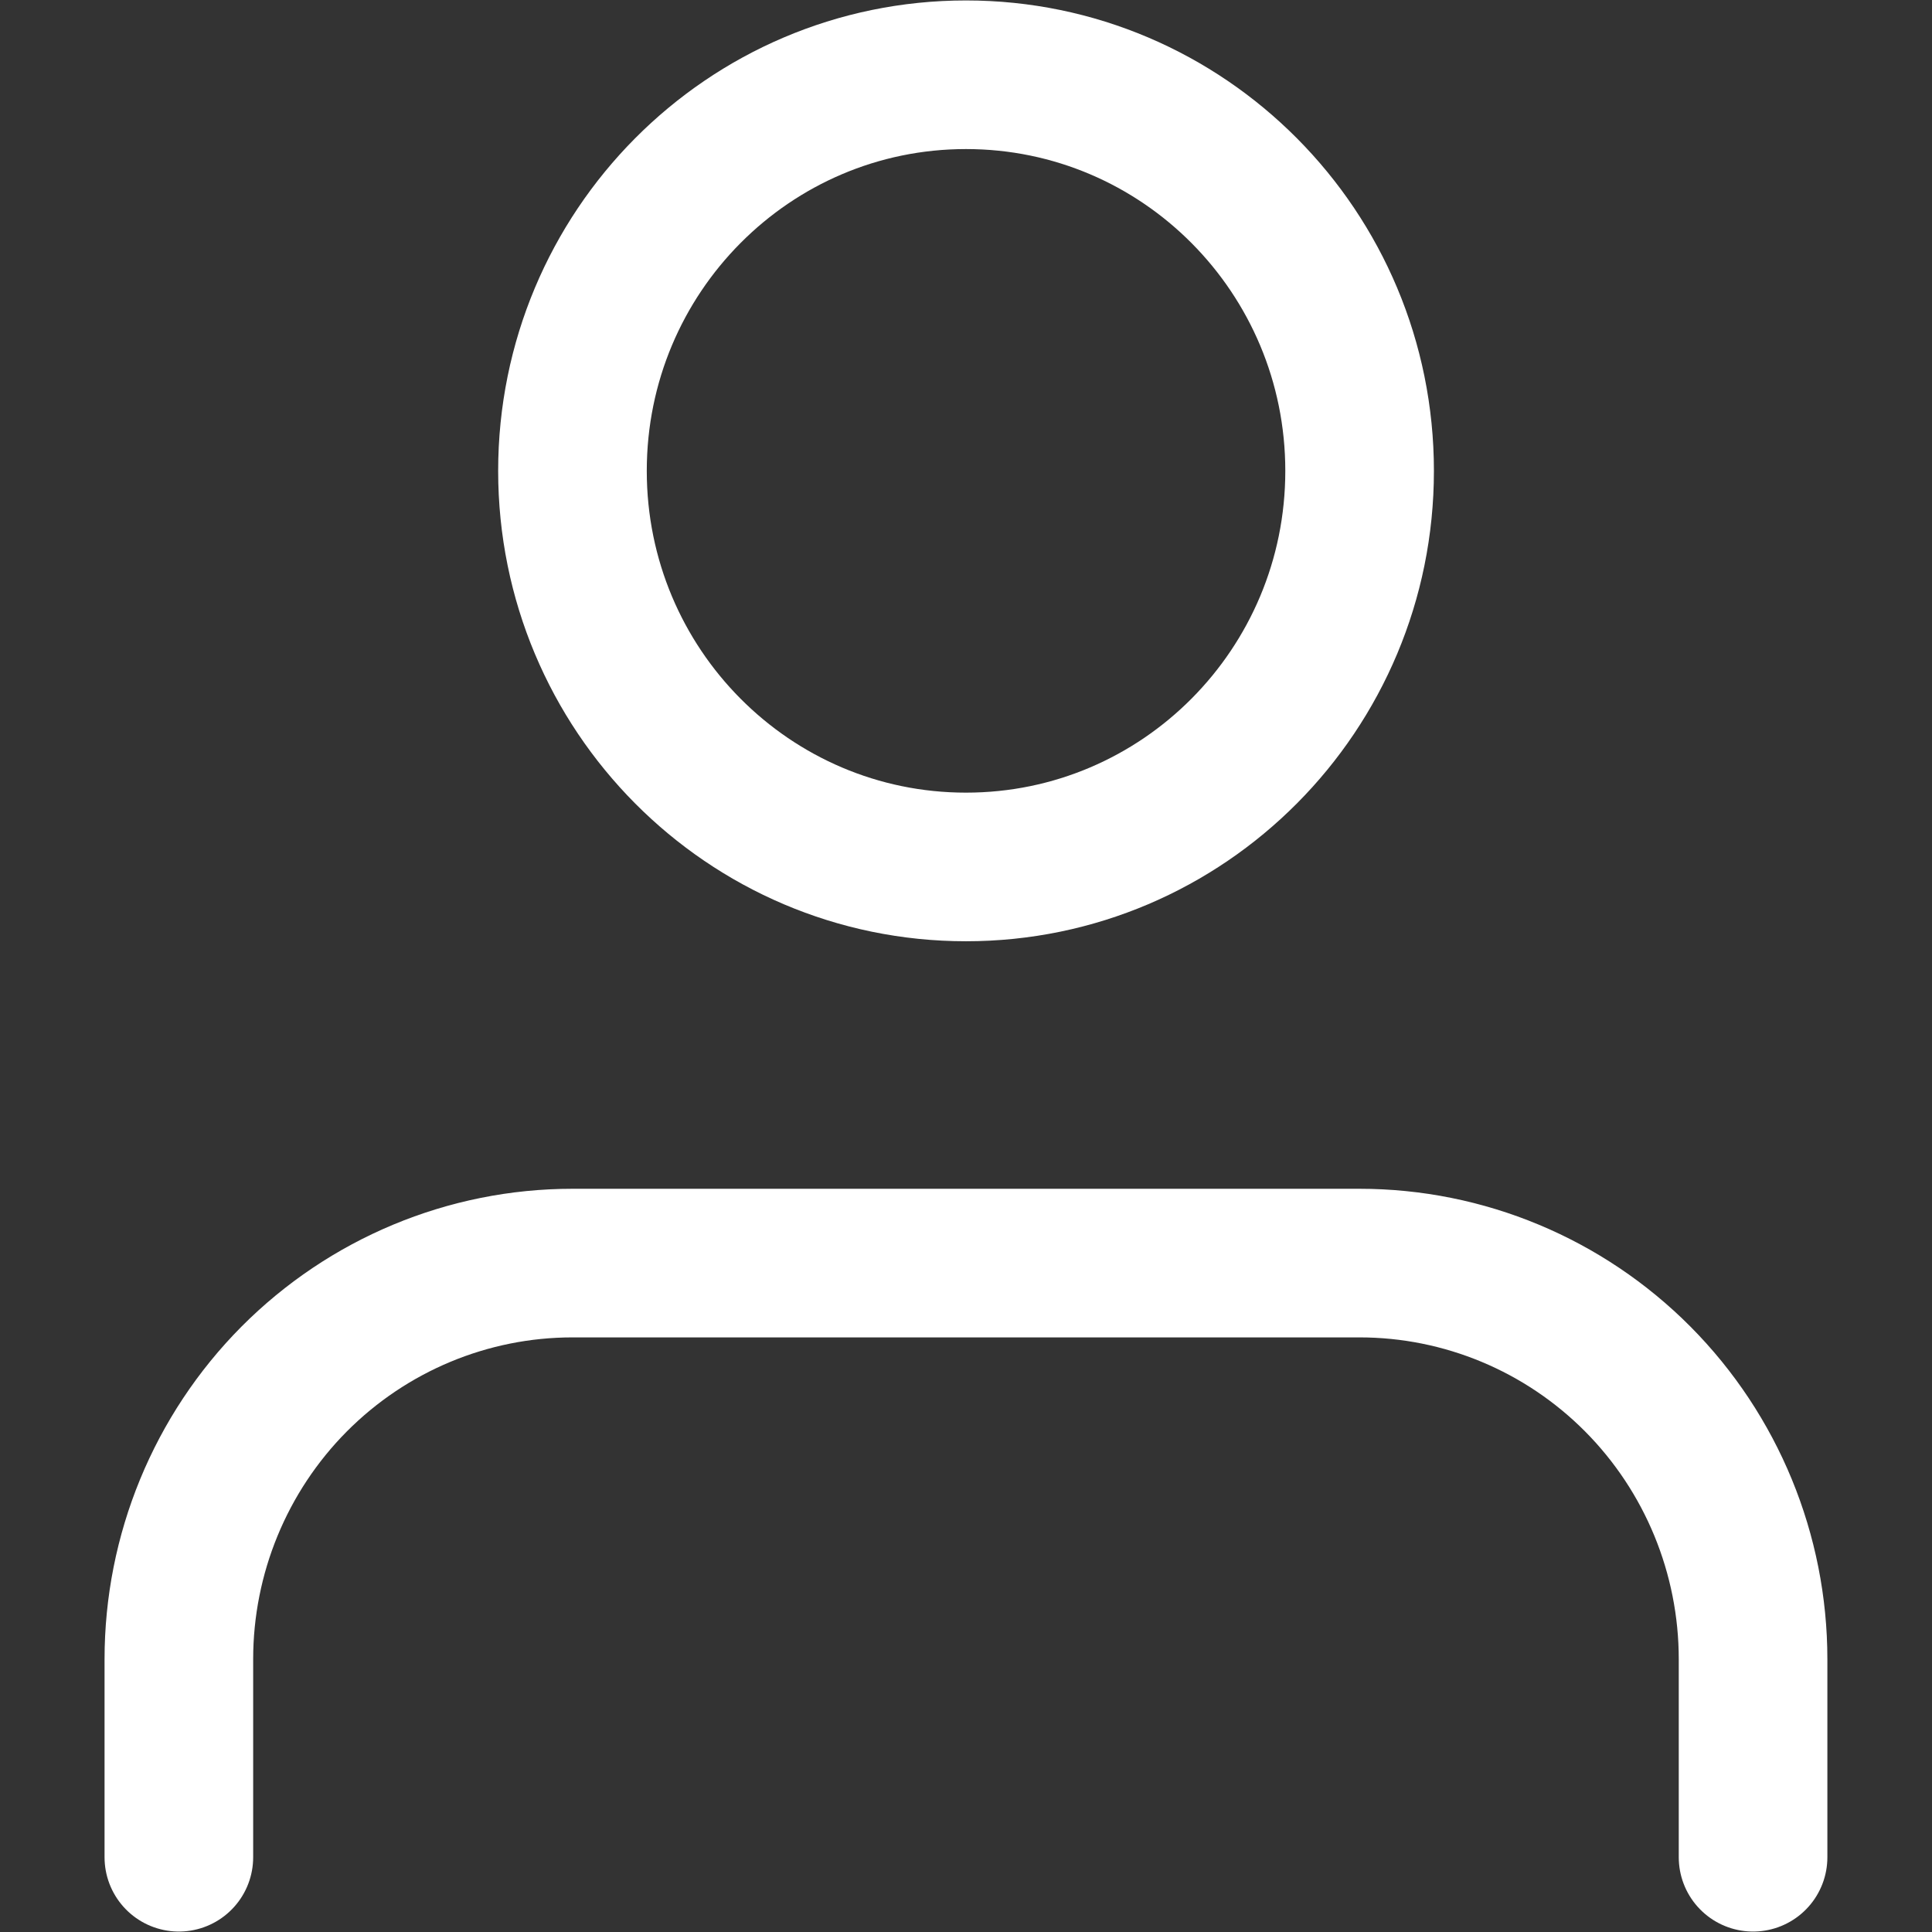
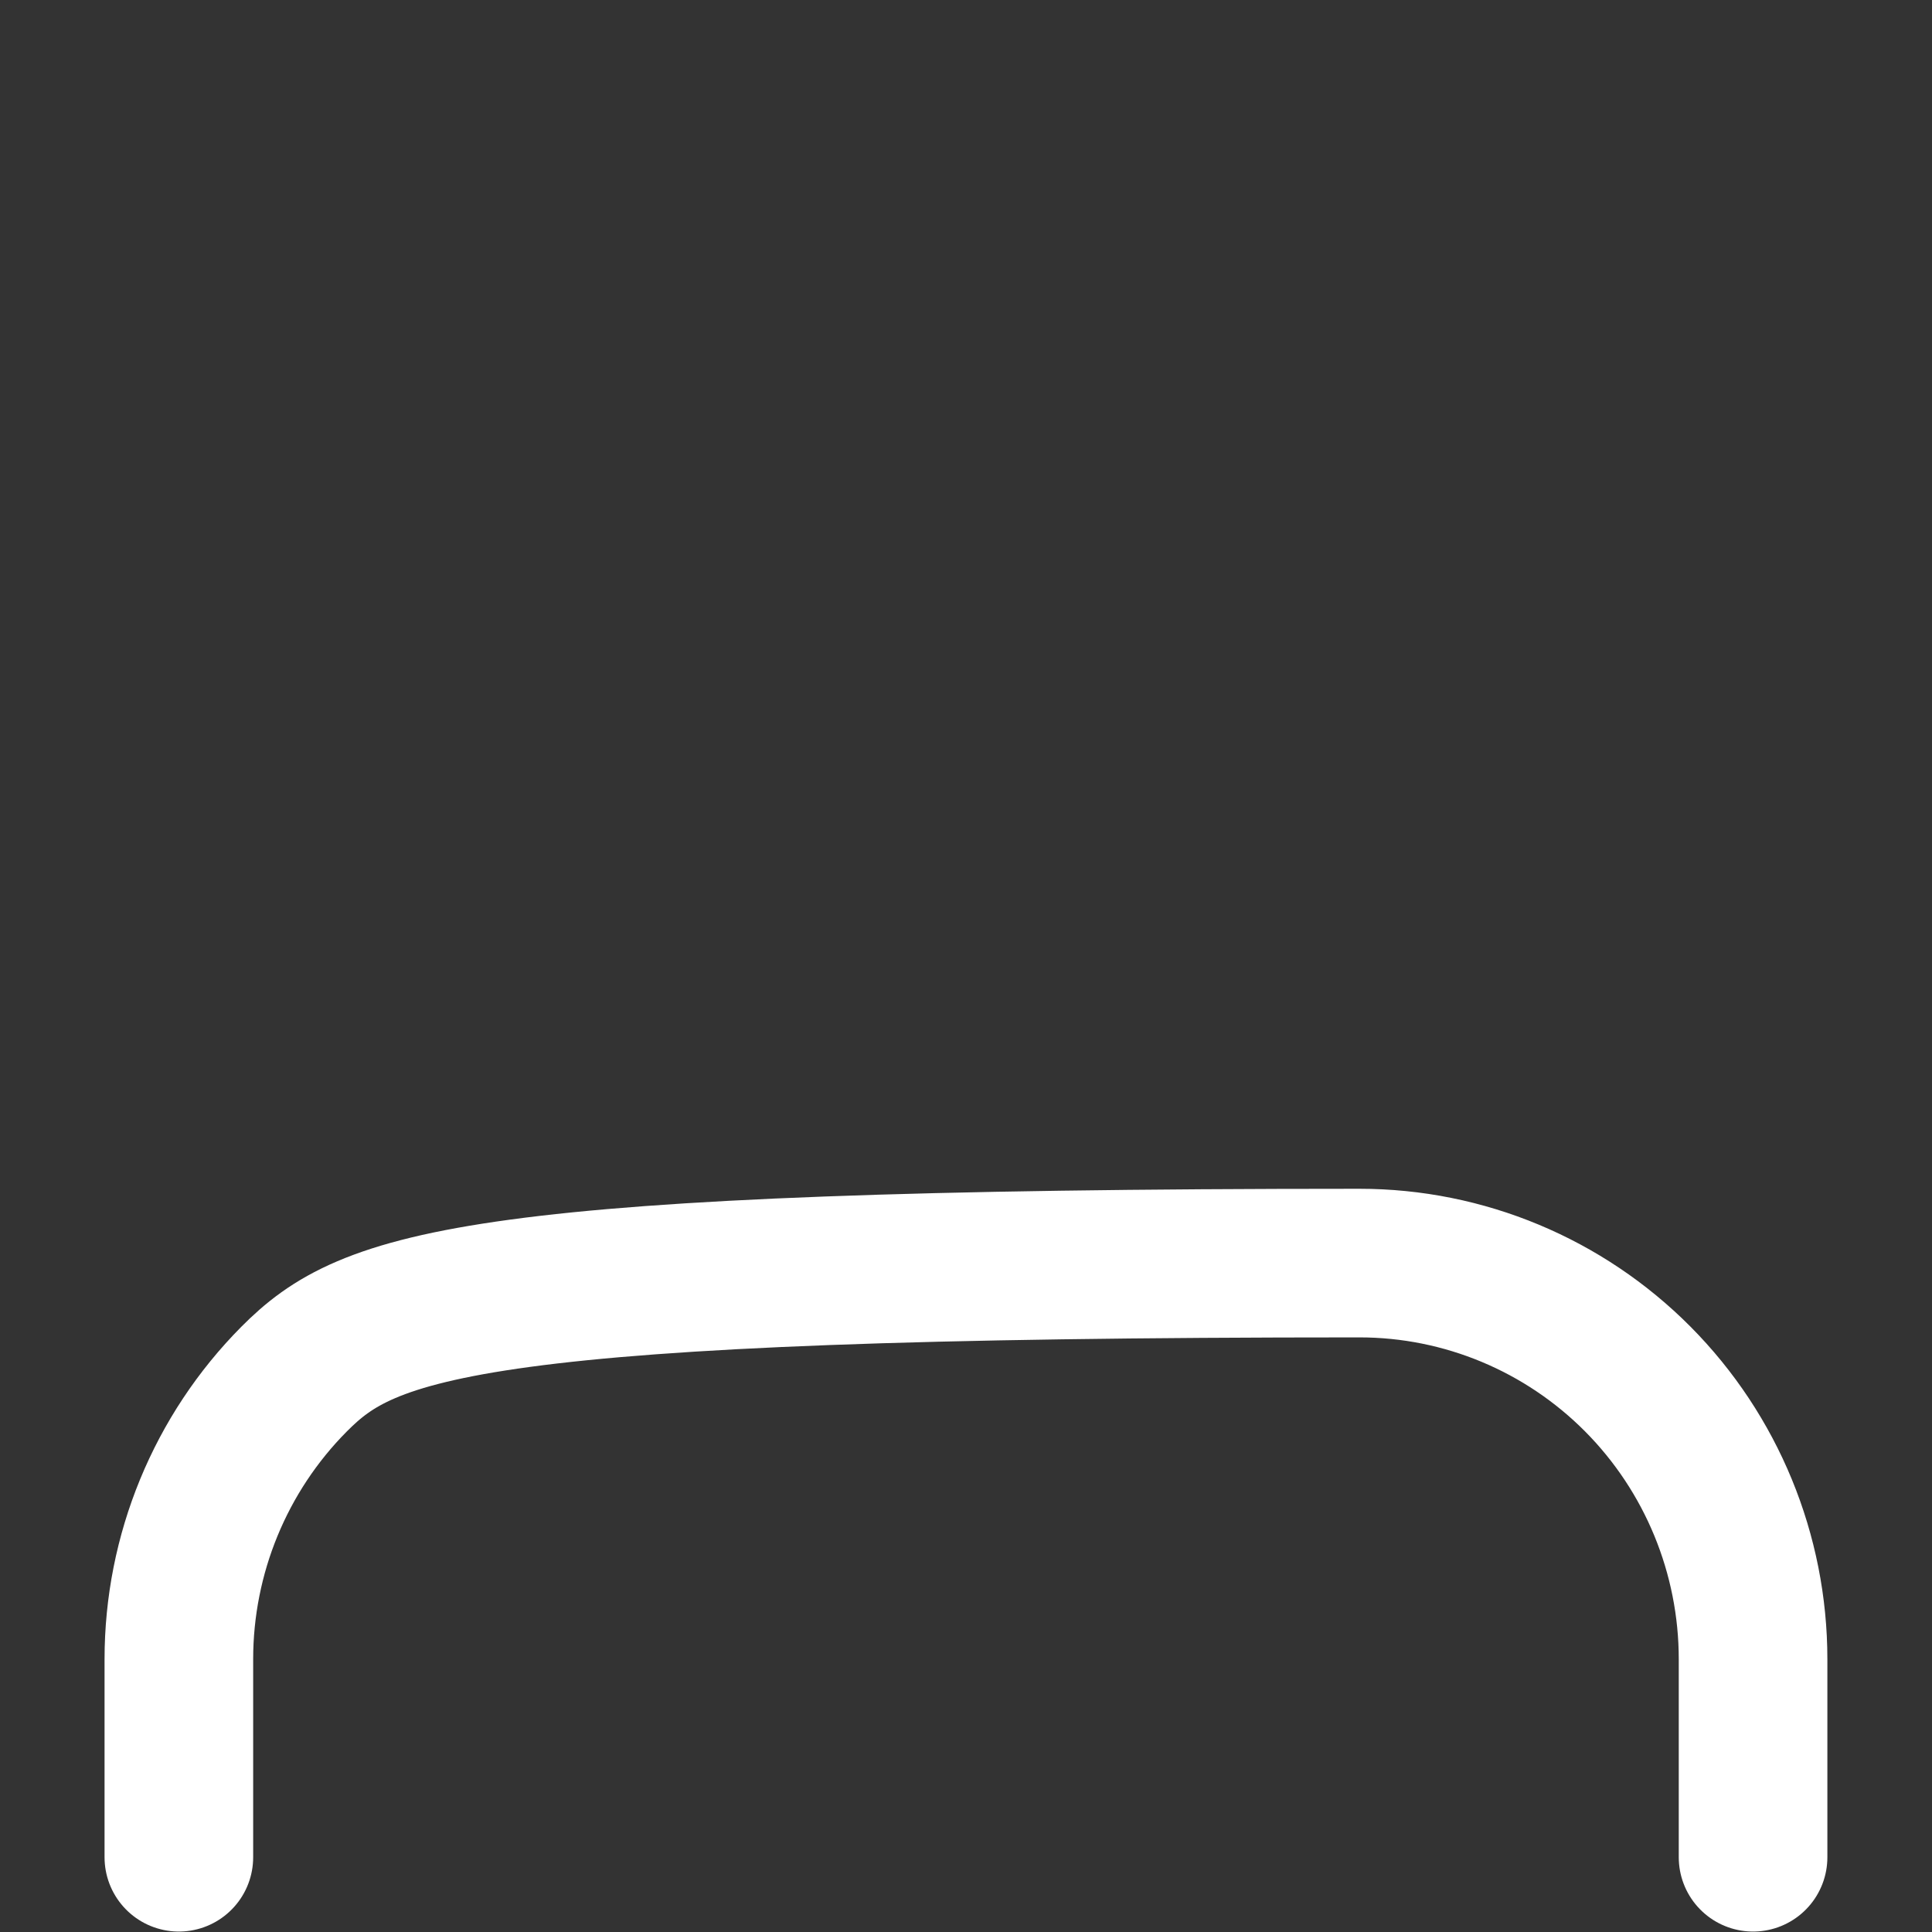
<svg xmlns="http://www.w3.org/2000/svg" width="26" height="26" viewBox="0 0 26 26" fill="none">
  <rect x="0" y="0" width="26" height="26" fill="#333333" stroke="none" />
-   <path d="M23.592 24.994V22.329C23.592 20.915 23.034 19.559 22.041 18.559C21.048 17.56 19.701 16.998 18.296 16.998H7.704C6.299 16.998 4.952 17.56 3.958 18.559C2.965 19.559 2.407 20.915 2.407 22.329V24.994" stroke="white" stroke-width="2" stroke-linecap="round" stroke-linejoin="round" />
-   <path d="M13 11.667C15.925 11.667 18.297 9.281 18.297 6.337C18.297 3.392 15.925 1.006 13 1.006C10.075 1.006 7.704 3.392 7.704 6.337C7.704 9.281 10.075 11.667 13 11.667Z" stroke="white" stroke-width="2" stroke-linecap="round" stroke-linejoin="round" />
+   <path d="M23.592 24.994V22.329C23.592 20.915 23.034 19.559 22.041 18.559C21.048 17.56 19.701 16.998 18.296 16.998C6.299 16.998 4.952 17.56 3.958 18.559C2.965 19.559 2.407 20.915 2.407 22.329V24.994" stroke="white" stroke-width="2" stroke-linecap="round" stroke-linejoin="round" />
</svg>